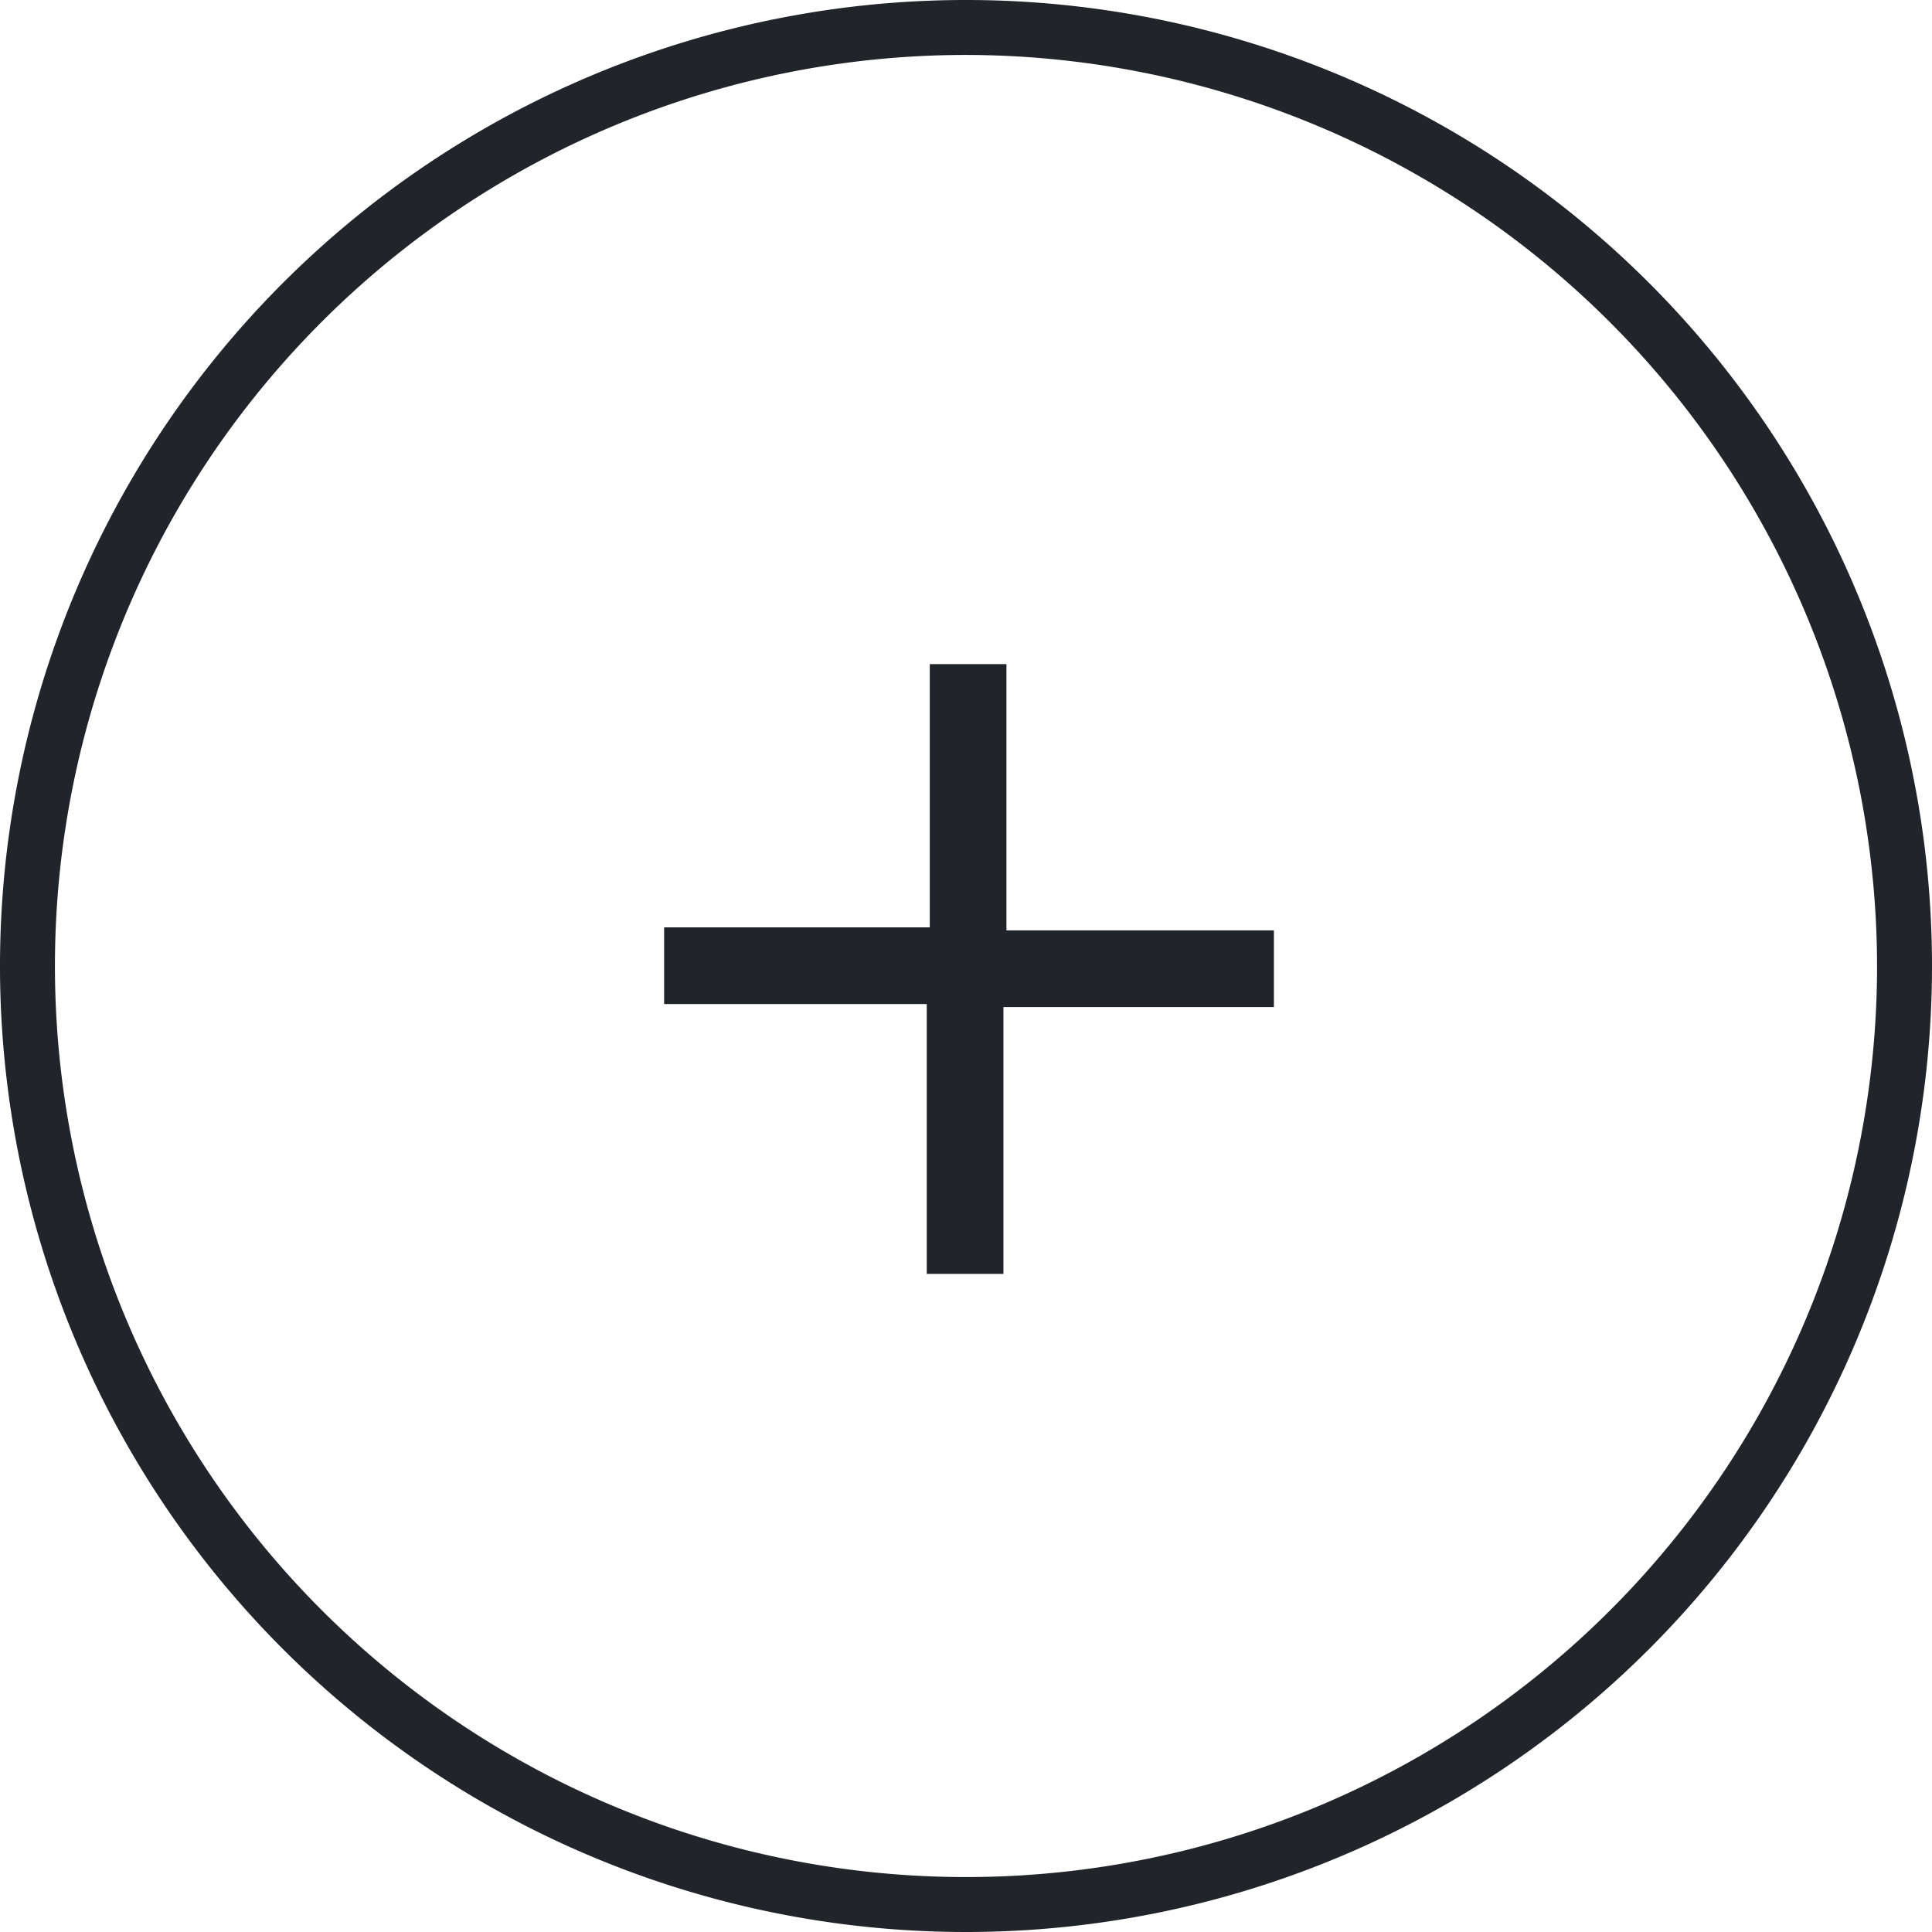
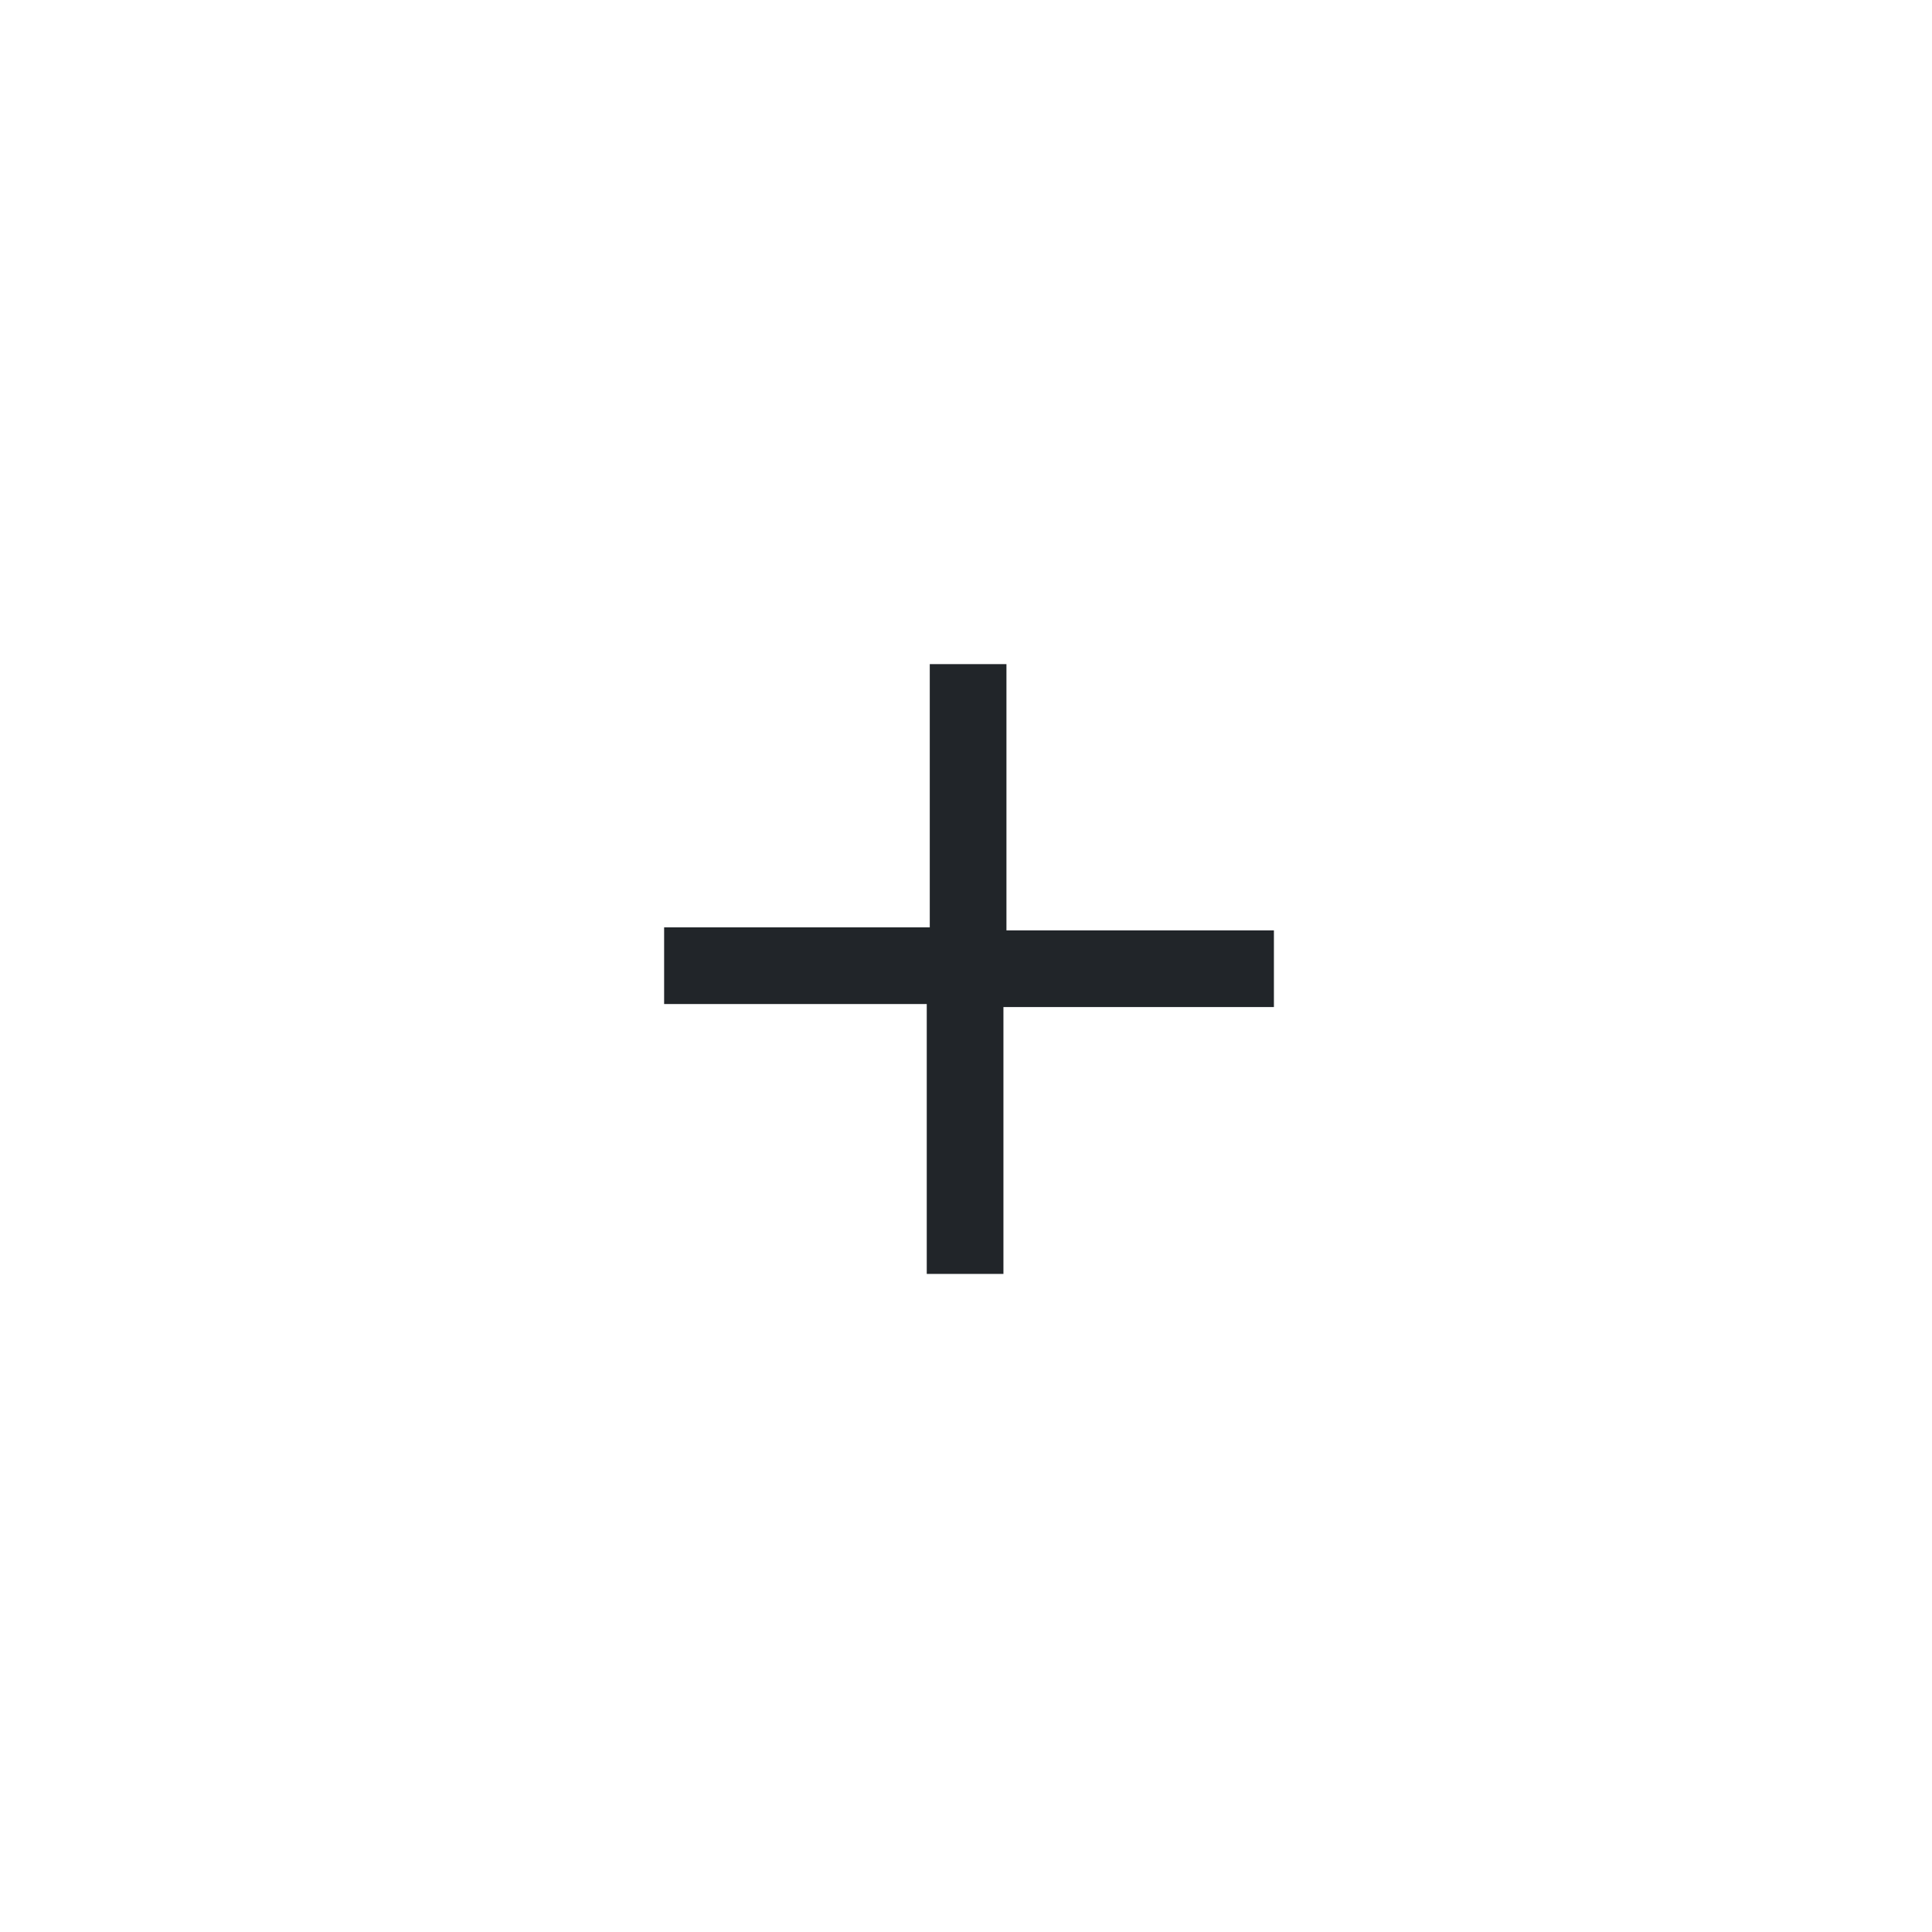
<svg xmlns="http://www.w3.org/2000/svg" id="Livello_1" data-name="Livello 1" viewBox="0 0 32 32">
  <defs>
    <style>.cls-1{fill:#212529;}</style>
  </defs>
  <title>plus</title>
  <path class="cls-1" d="M11,15.36h4.4V11h1.27v4.41h4.43v1.27H16.62v4.42H15.35V16.63H11Z" />
-   <path class="cls-1" d="M16,32A16,16,0,1,1,32,16,16,16,0,0,1,16,32ZM16,.91A15.09,15.09,0,1,0,31.09,16,15.11,15.11,0,0,0,16,.91Z" />
</svg>